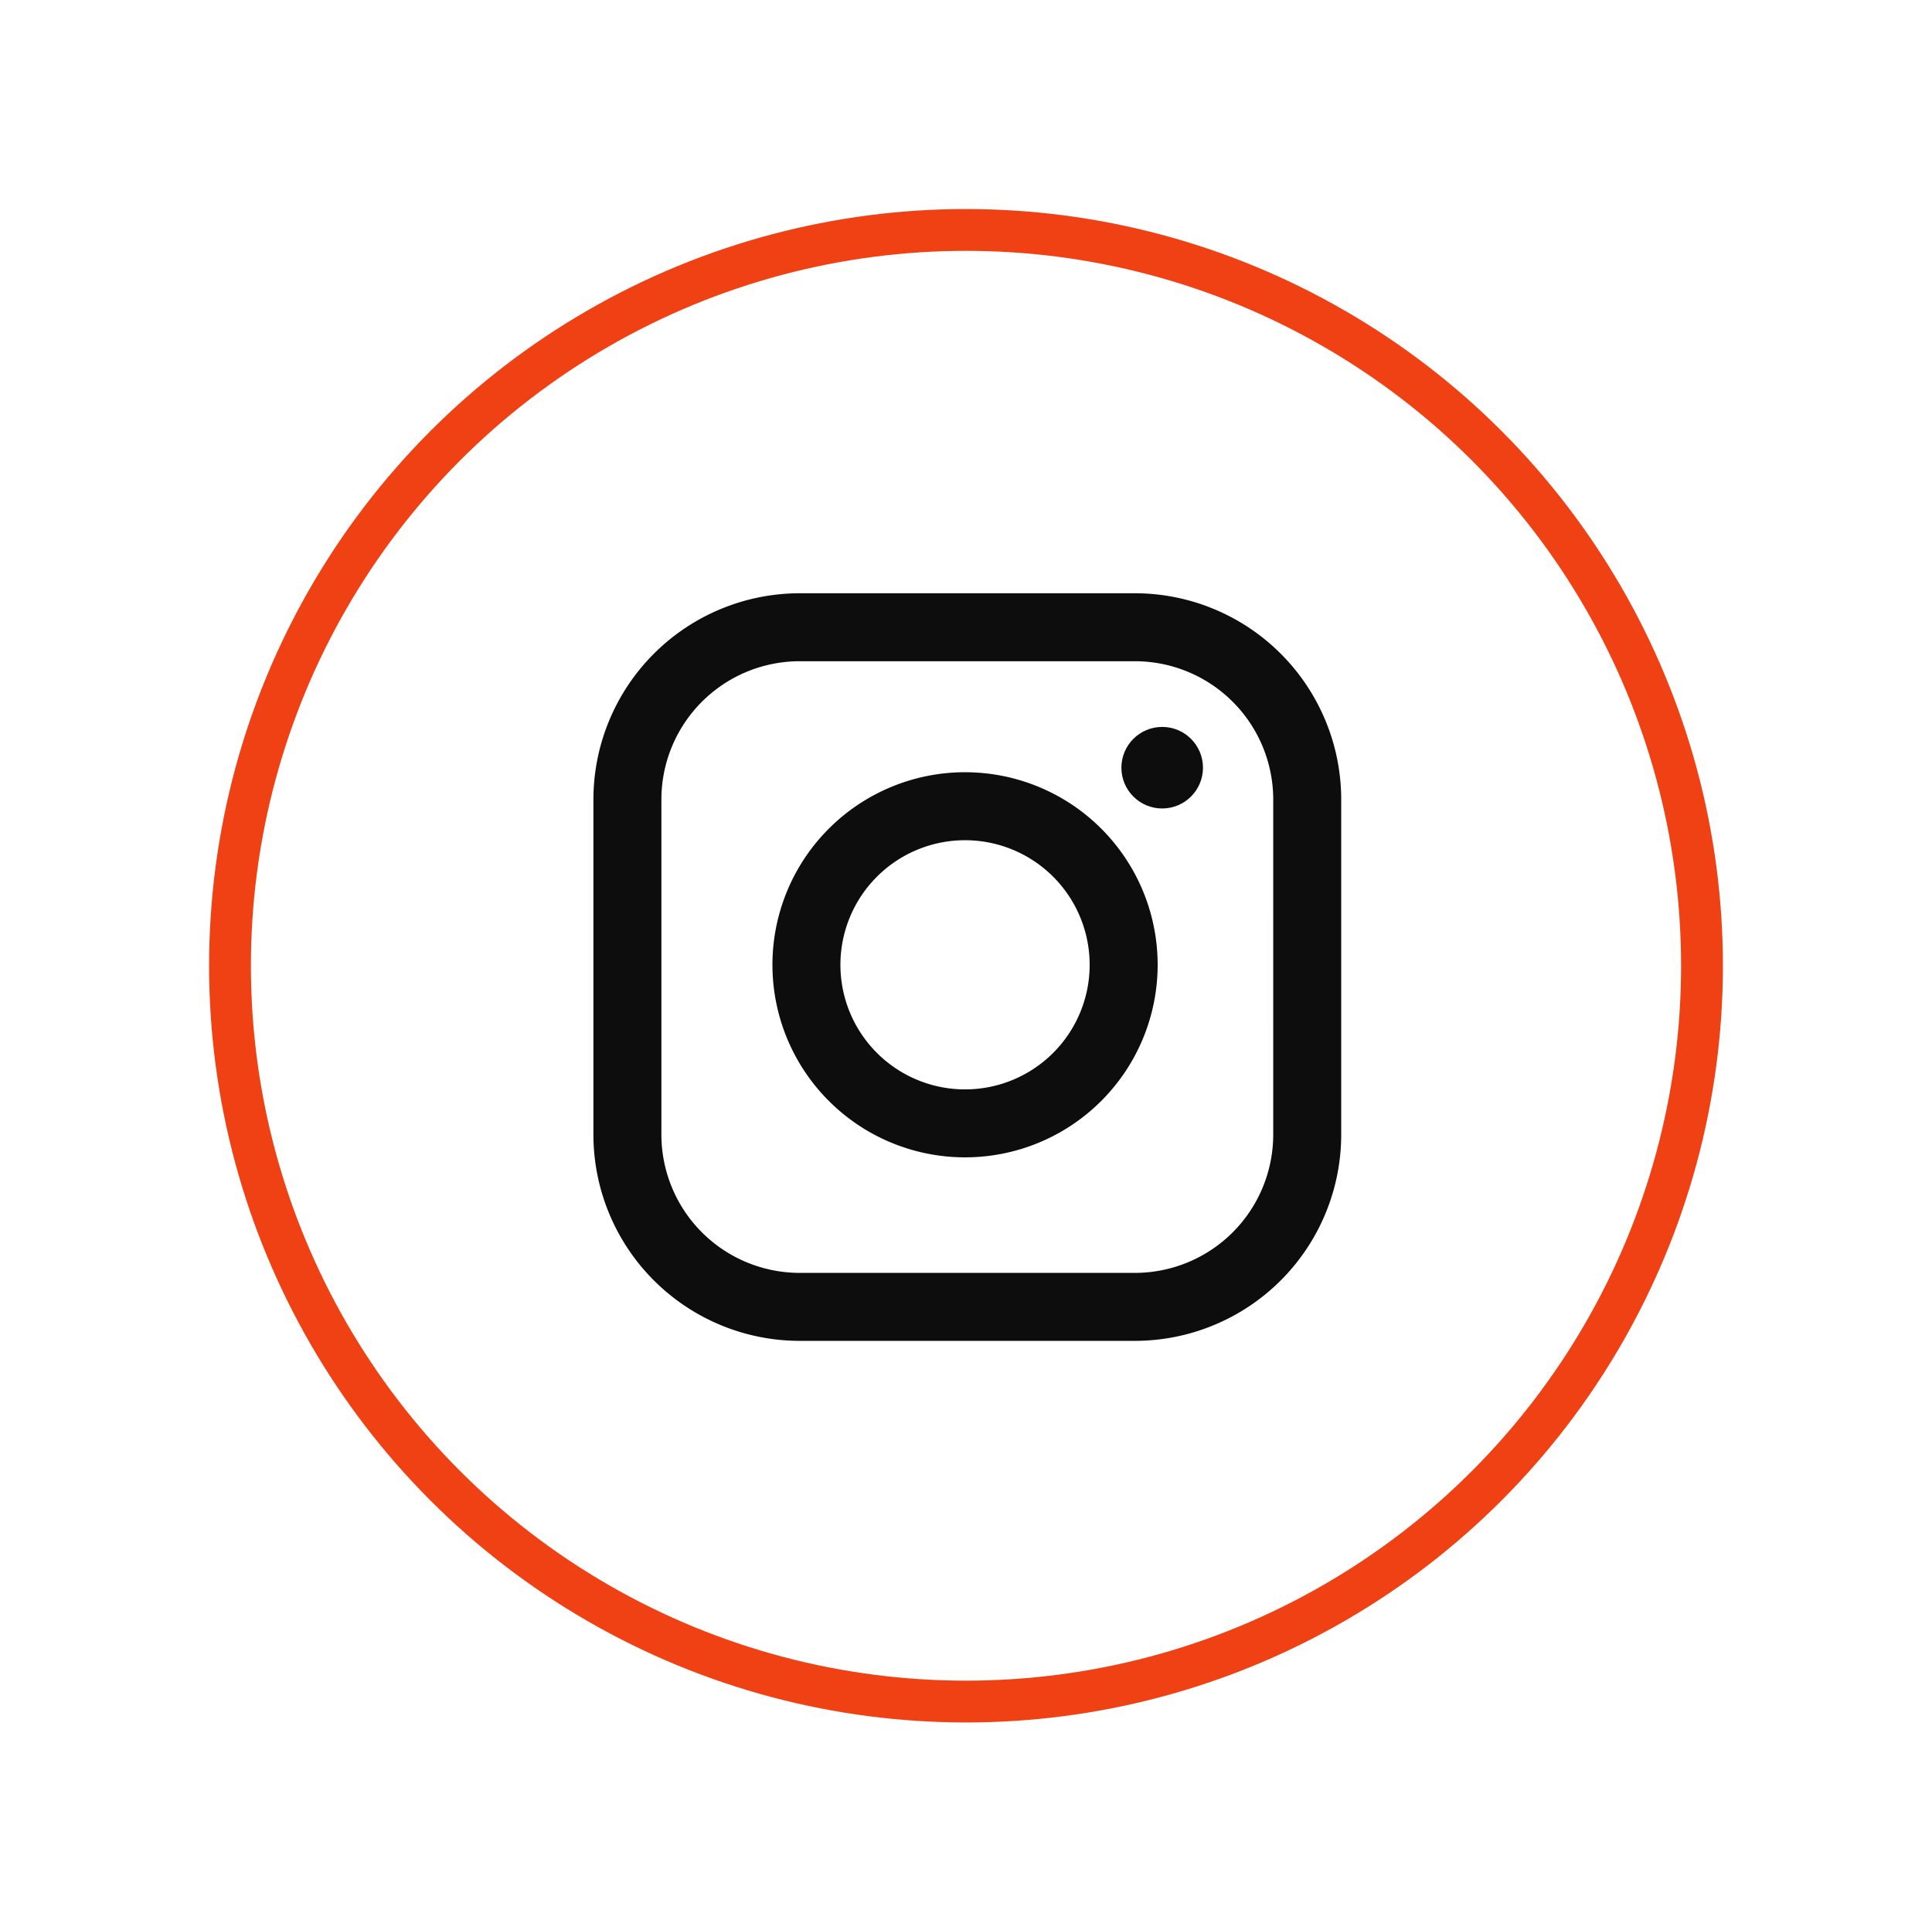
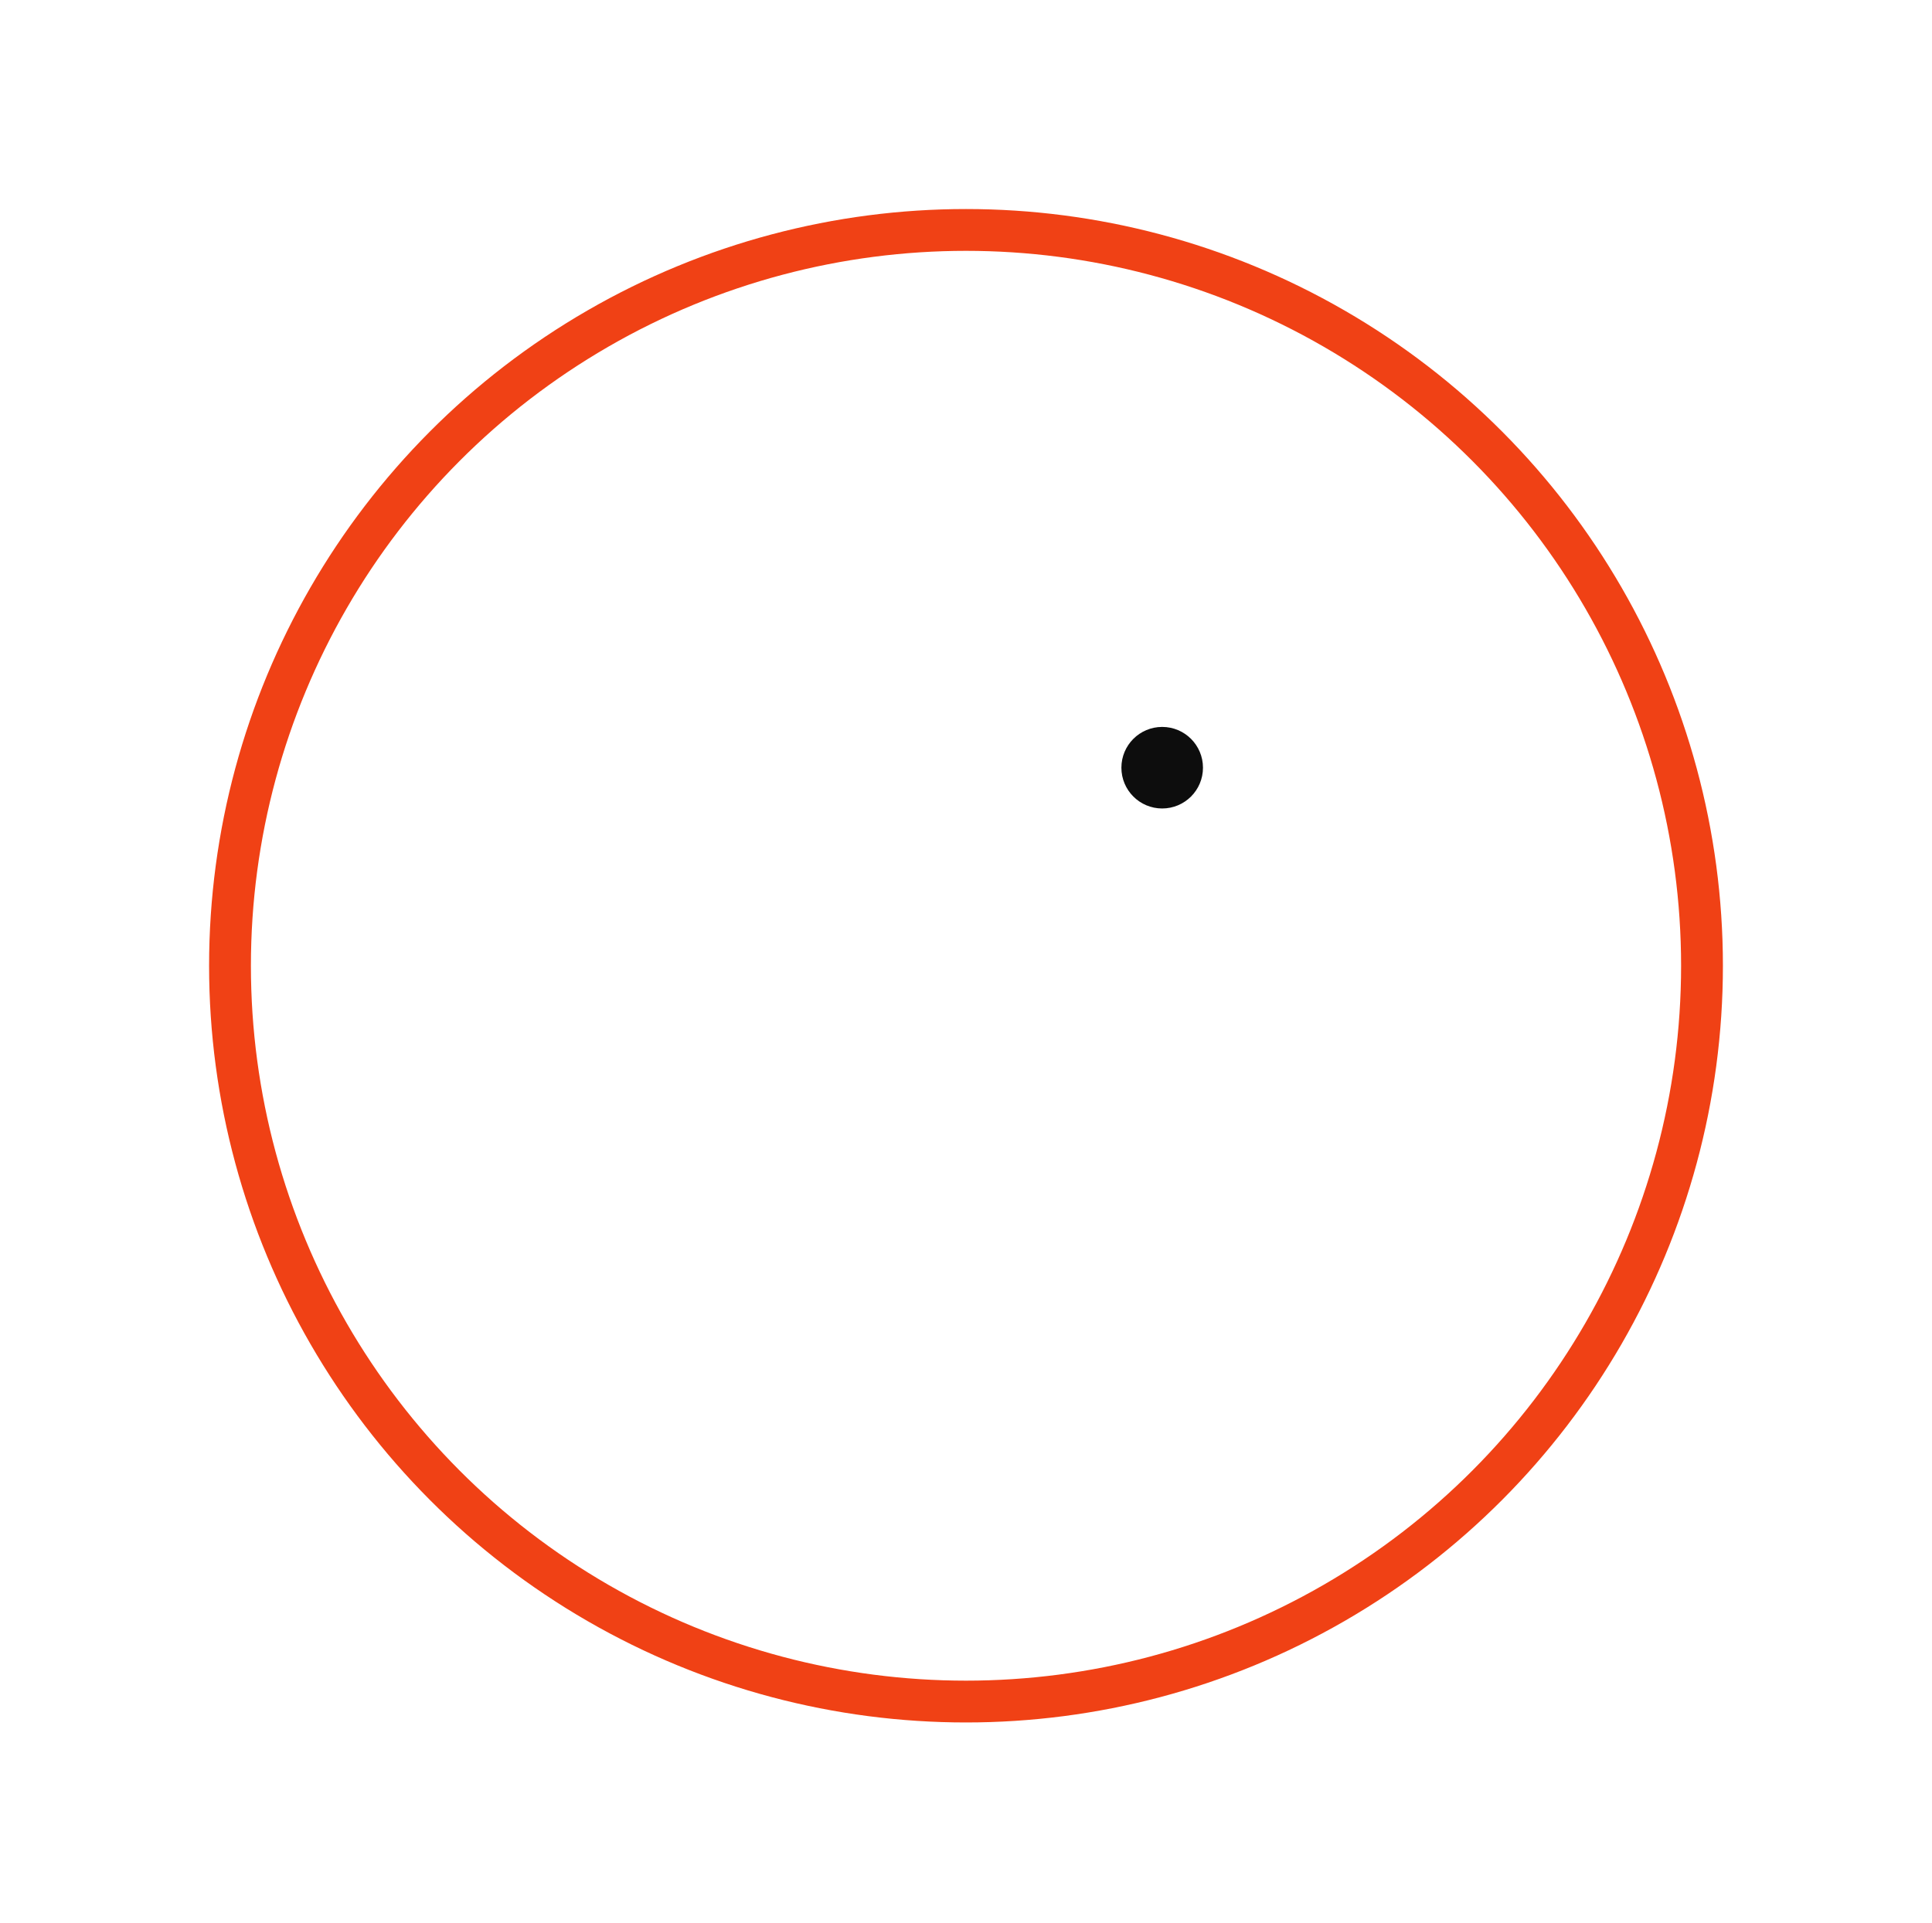
<svg xmlns="http://www.w3.org/2000/svg" width="231" height="230" viewBox="0 0 231 230">
  <defs>
    <clipPath id="clip-Instagram-social-B">
      <rect width="231" height="230" />
    </clipPath>
  </defs>
  <g id="Instagram-social-B" clip-path="url(#clip-Instagram-social-B)">
    <circle id="Ellipse_45" data-name="Ellipse 45" cx="115.63" cy="115.63" r="115.63" transform="translate(0 -1)" fill="none" />
-     <path id="Path_180" data-name="Path 180" d="M115.54,32.93A82.7,82.7,0,1,1,75.71,188c-6.11-3.34-40.25,9.06-40.21,9s13-32.6,9.1-38.91A82.7,82.7,0,0,1,115.54,32.93Z" transform="translate(0 -1)" fill="none" />
+     <path id="Path_180" data-name="Path 180" d="M115.54,32.93A82.7,82.7,0,1,1,75.71,188c-6.11-3.34-40.25,9.06-40.21,9s13-32.6,9.1-38.91A82.7,82.7,0,0,1,115.54,32.93" transform="translate(0 -1)" fill="none" />
    <g id="Group_15" data-name="Group 15">
      <g id="Ellipse_57" data-name="Ellipse 57" transform="translate(25 25)" fill="none" stroke="#f04115" stroke-width="5">
-         <circle cx="90.5" cy="90.5" r="90.5" stroke="none" />
        <circle cx="90.5" cy="90.5" r="88" fill="none" />
      </g>
      <g id="Layer_2" data-name="Layer 2" transform="translate(53 53)">
        <g id="Layer_2-2" data-name="Layer 2" transform="translate(0 0)">
-           <circle id="Ellipse_48" data-name="Ellipse 48" cx="62.656" cy="62.656" r="62.656" transform="translate(0 0)" fill="none" />
-           <path id="Path_189" data-name="Path 189" d="M95.659,72.63a23.029,23.029,0,1,0,23.03,23.029A23.03,23.03,0,0,0,95.659,72.63Zm0,37.931a14.9,14.9,0,1,1,14.9-14.9A14.9,14.9,0,0,1,95.659,110.561Z" transform="translate(-33.274 -33.274)" fill="#0d0d0d" />
-           <path id="Path_190" data-name="Path 190" d="M97.884,33.13h-40.1A24.682,24.682,0,0,0,33.13,57.785v40.1a24.682,24.682,0,0,0,24.655,24.655h40.1a24.682,24.682,0,0,0,24.655-24.655v-40.1A24.682,24.682,0,0,0,97.884,33.13Zm16.527,64.754a16.549,16.549,0,0,1-16.527,16.527h-40.1A16.549,16.549,0,0,1,41.258,97.884v-40.1A16.543,16.543,0,0,1,57.785,41.258h40.1a16.549,16.549,0,0,1,16.527,16.527Z" transform="translate(-15.178 -15.178)" fill="#0d0d0d" />
          <circle id="Ellipse_49" data-name="Ellipse 49" cx="4.877" cy="4.877" r="4.877" transform="translate(81.08 33.937)" fill="#0d0d0d" />
        </g>
      </g>
    </g>
  </g>
</svg>